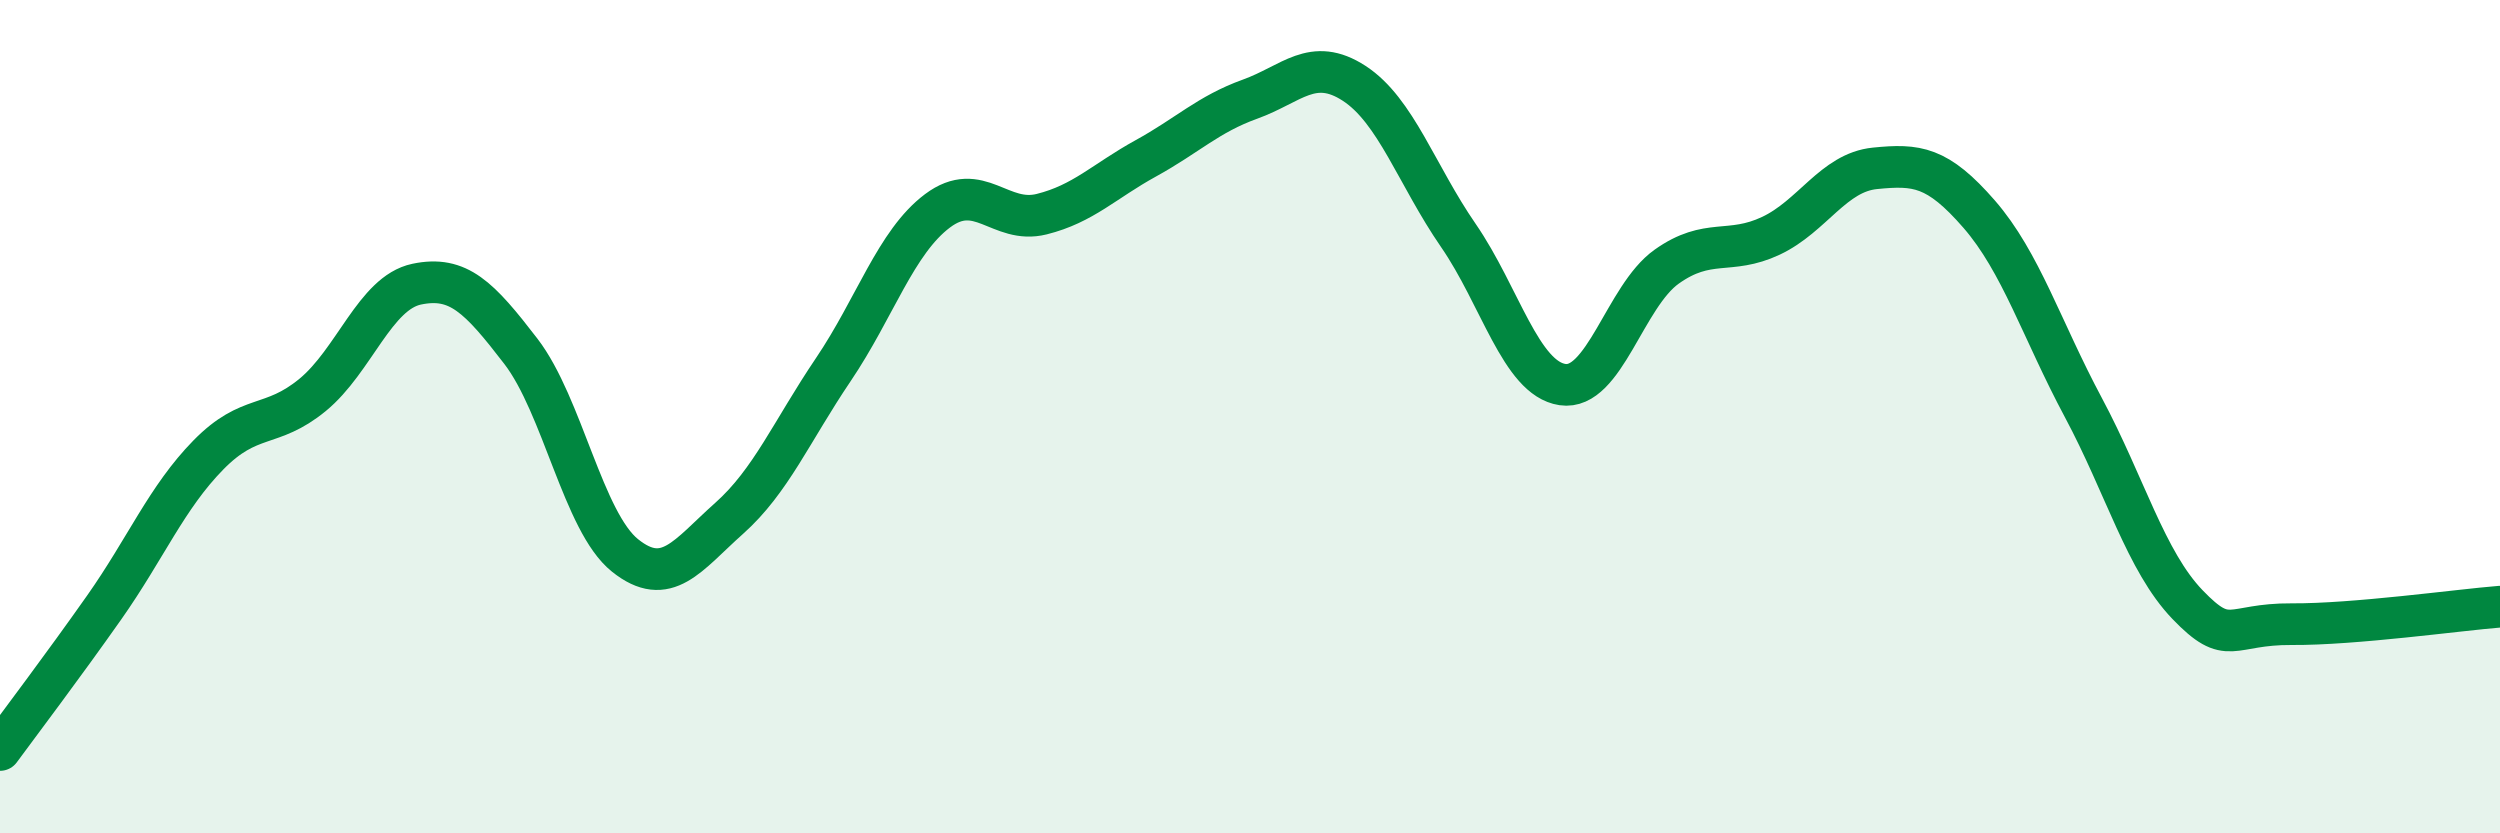
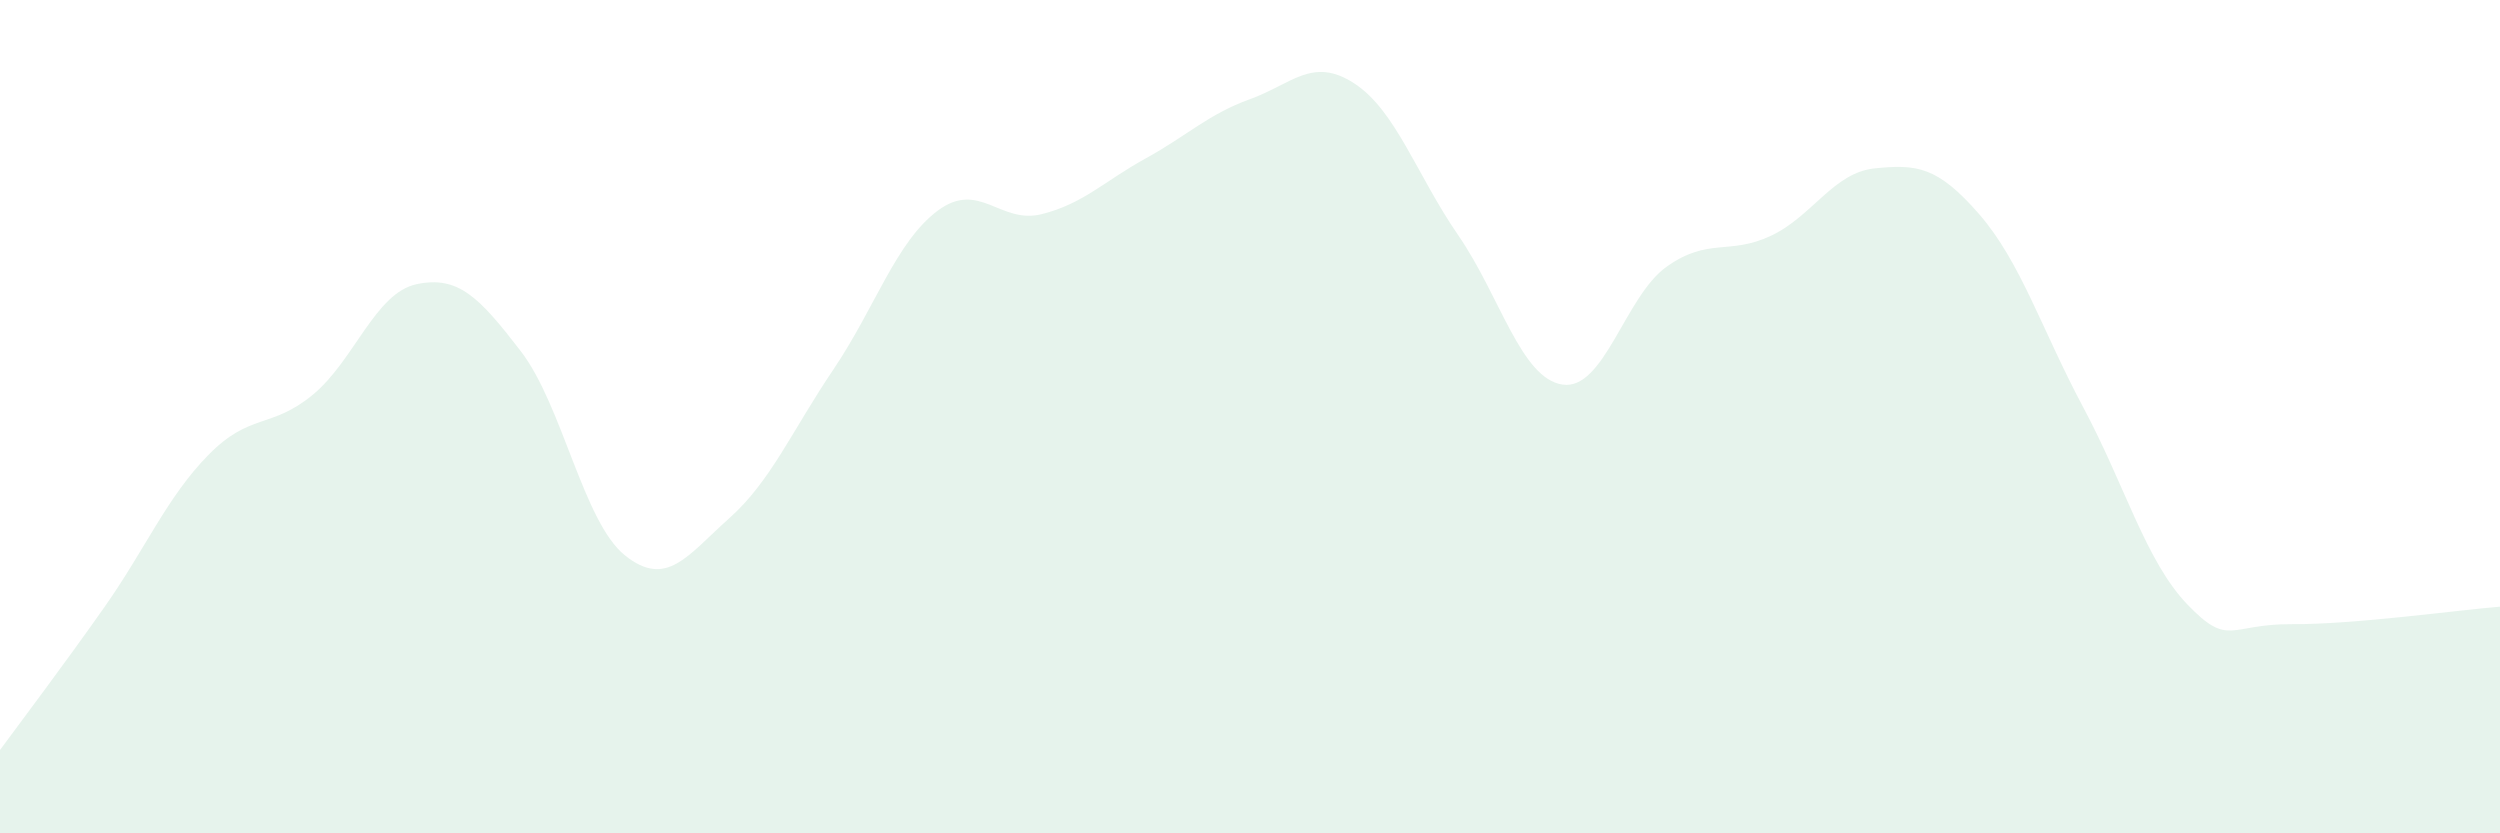
<svg xmlns="http://www.w3.org/2000/svg" width="60" height="20" viewBox="0 0 60 20">
  <path d="M 0,18 C 0.5,17.32 1.5,16 2.5,14.58 C 3.5,13.16 4,11.94 5,10.92 C 6,9.9 6.5,10.3 7.5,9.48 C 8.5,8.66 9,7.03 10,6.82 C 11,6.61 11.5,7.13 12.5,8.43 C 13.5,9.73 14,12.53 15,13.33 C 16,14.13 16.5,13.33 17.5,12.44 C 18.5,11.55 19,10.35 20,8.87 C 21,7.39 21.5,5.81 22.5,5.06 C 23.5,4.31 24,5.39 25,5.14 C 26,4.89 26.5,4.35 27.5,3.8 C 28.5,3.25 29,2.74 30,2.38 C 31,2.02 31.5,1.35 32.5,2 C 33.5,2.65 34,4.2 35,5.65 C 36,7.1 36.5,9.08 37.5,9.23 C 38.5,9.38 39,7.11 40,6.4 C 41,5.69 41.5,6.13 42.5,5.66 C 43.5,5.19 44,4.14 45,4.04 C 46,3.94 46.5,3.99 47.5,5.14 C 48.5,6.29 49,7.91 50,9.78 C 51,11.65 51.5,13.47 52.5,14.51 C 53.5,15.55 53.5,14.97 55,14.98 C 56.5,14.99 59,14.64 60,14.56L60 20L0 20Z" fill="#008740" opacity="0.1" stroke-linecap="round" stroke-linejoin="round" />
-   <path d="M 0,18 C 0.5,17.32 1.5,16 2.5,14.58 C 3.5,13.16 4,11.94 5,10.92 C 6,9.9 6.5,10.3 7.5,9.48 C 8.5,8.66 9,7.03 10,6.82 C 11,6.61 11.5,7.13 12.5,8.43 C 13.5,9.73 14,12.53 15,13.33 C 16,14.13 16.5,13.33 17.5,12.44 C 18.5,11.55 19,10.35 20,8.87 C 21,7.39 21.5,5.81 22.5,5.06 C 23.5,4.31 24,5.39 25,5.14 C 26,4.89 26.5,4.35 27.5,3.8 C 28.5,3.25 29,2.74 30,2.38 C 31,2.02 31.5,1.35 32.5,2 C 33.5,2.65 34,4.2 35,5.65 C 36,7.1 36.5,9.08 37.5,9.23 C 38.5,9.38 39,7.11 40,6.4 C 41,5.69 41.5,6.13 42.5,5.66 C 43.5,5.19 44,4.14 45,4.04 C 46,3.94 46.5,3.99 47.5,5.14 C 48.5,6.29 49,7.91 50,9.78 C 51,11.65 51.5,13.47 52.5,14.51 C 53.5,15.55 53.5,14.97 55,14.98 C 56.5,14.99 59,14.64 60,14.56" stroke="#008740" stroke-width="1" fill="none" stroke-linecap="round" stroke-linejoin="round" />
</svg>